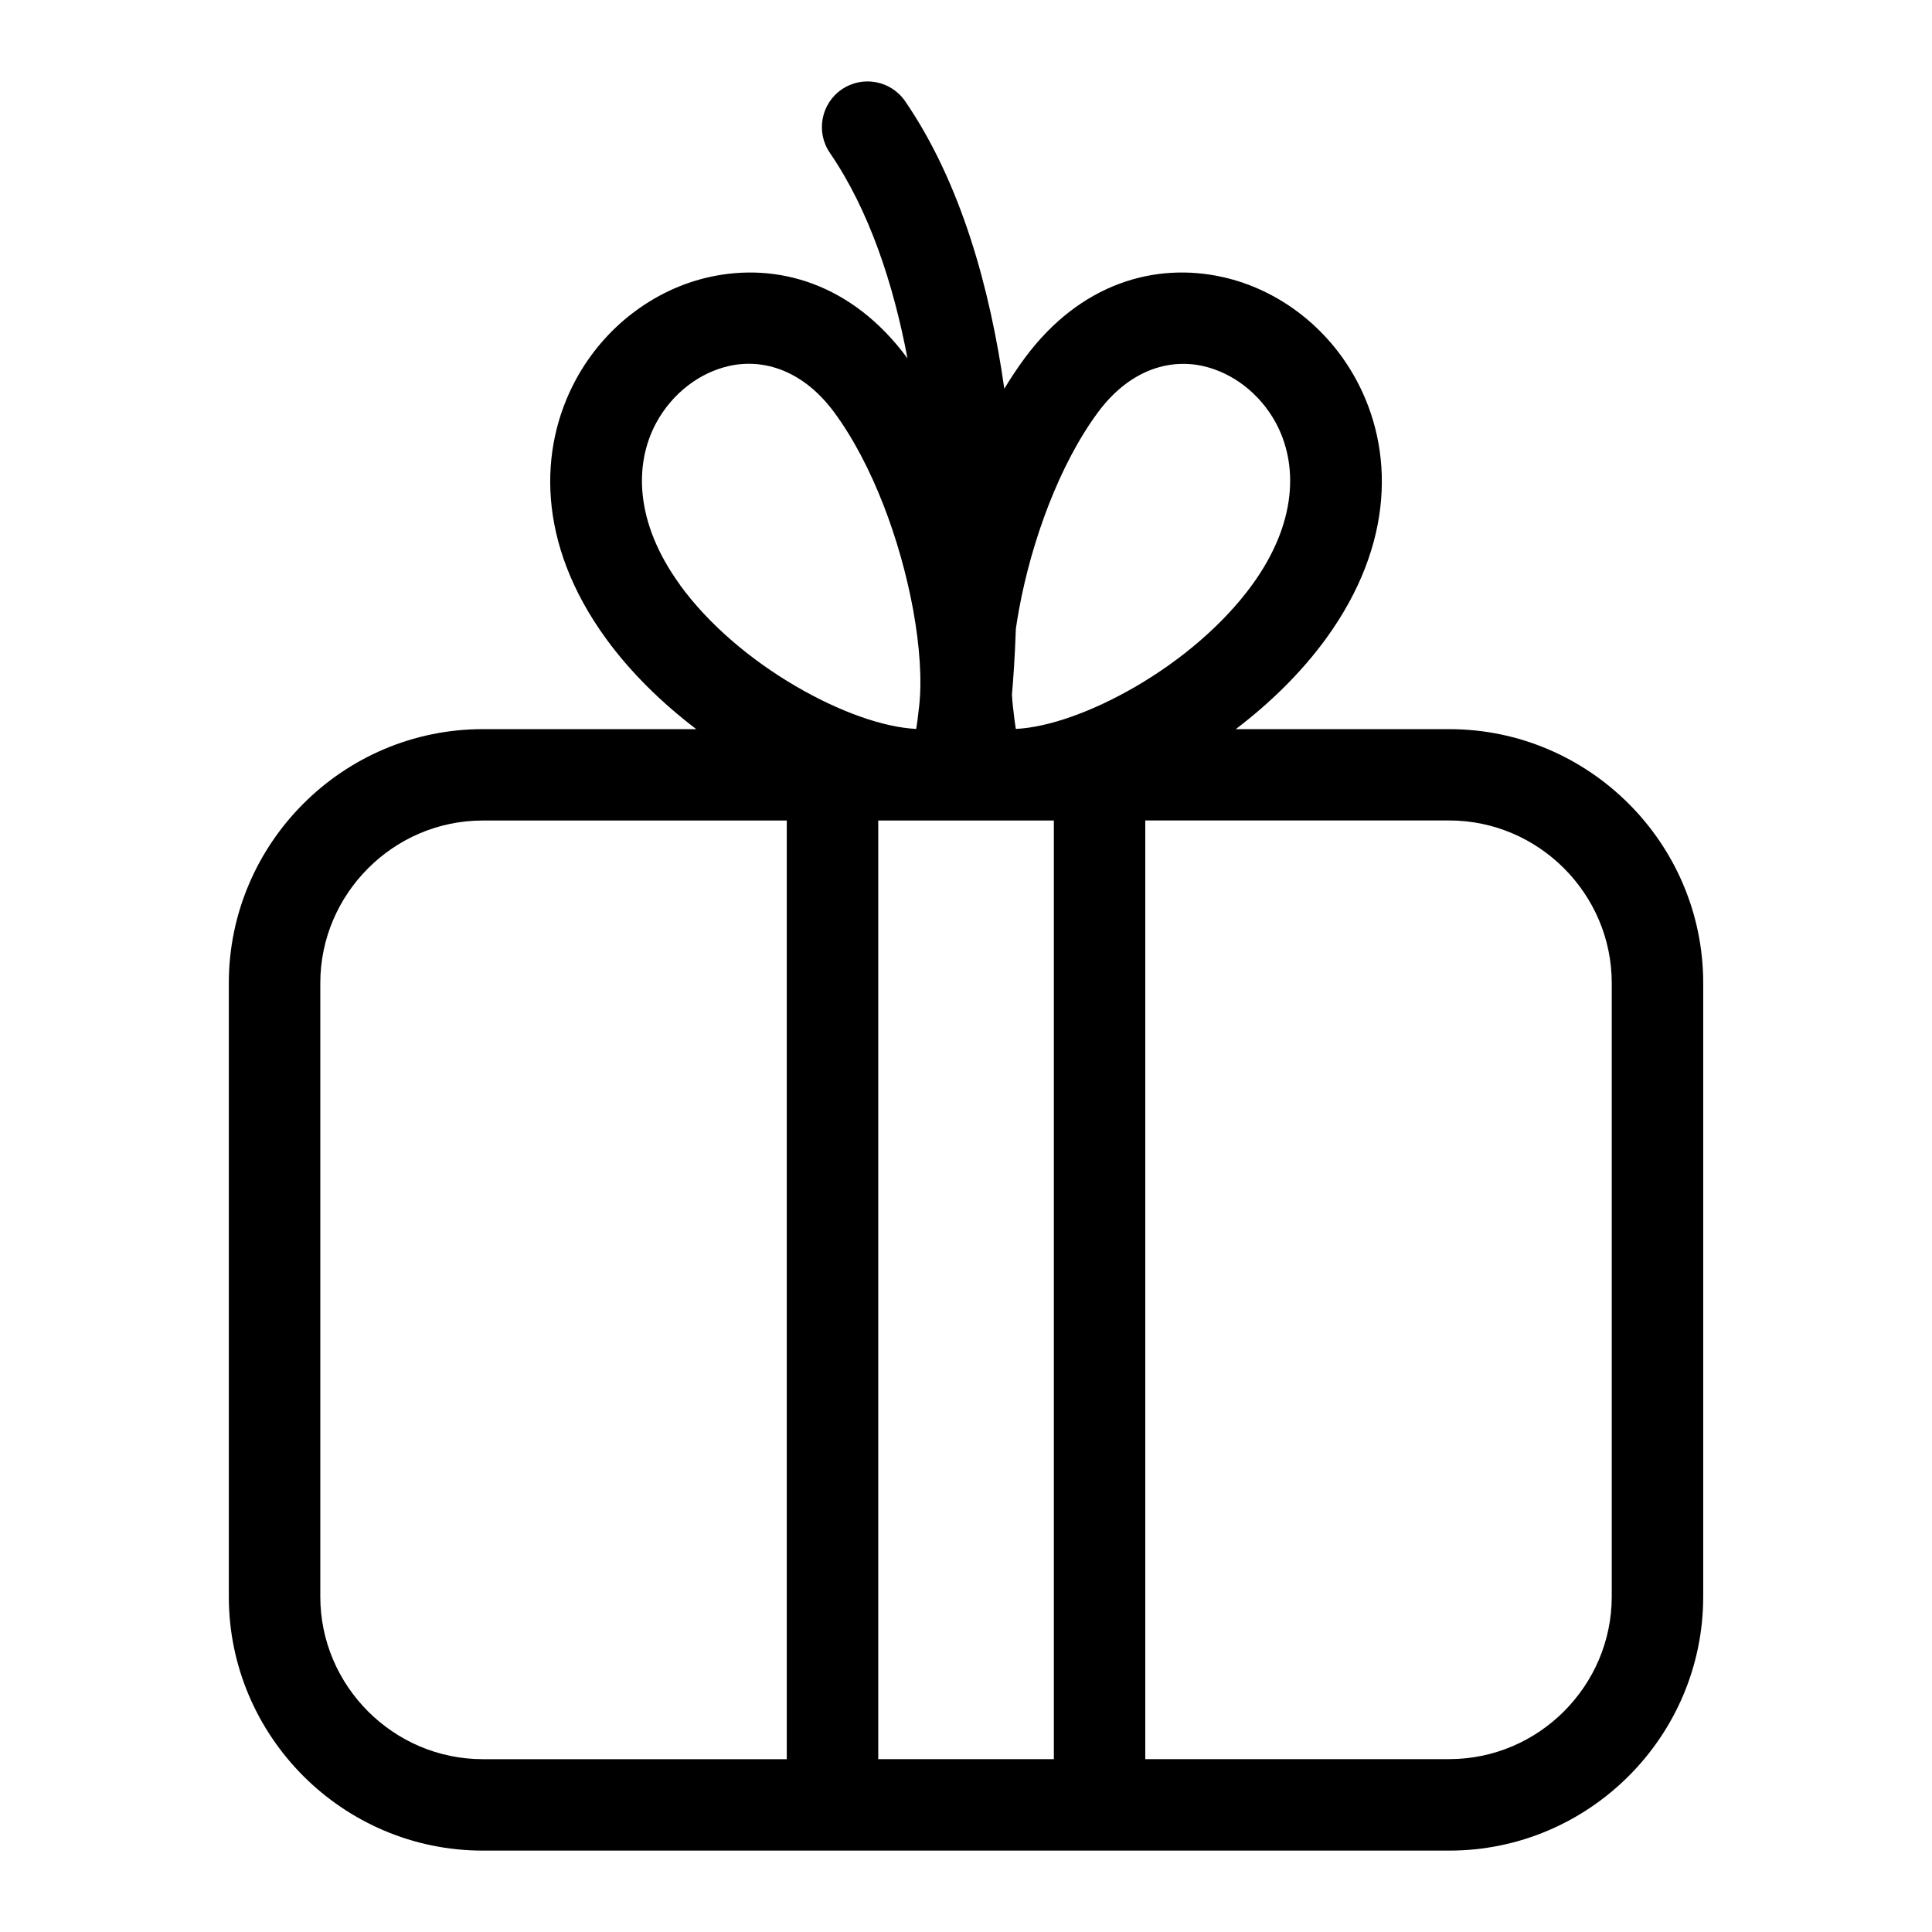
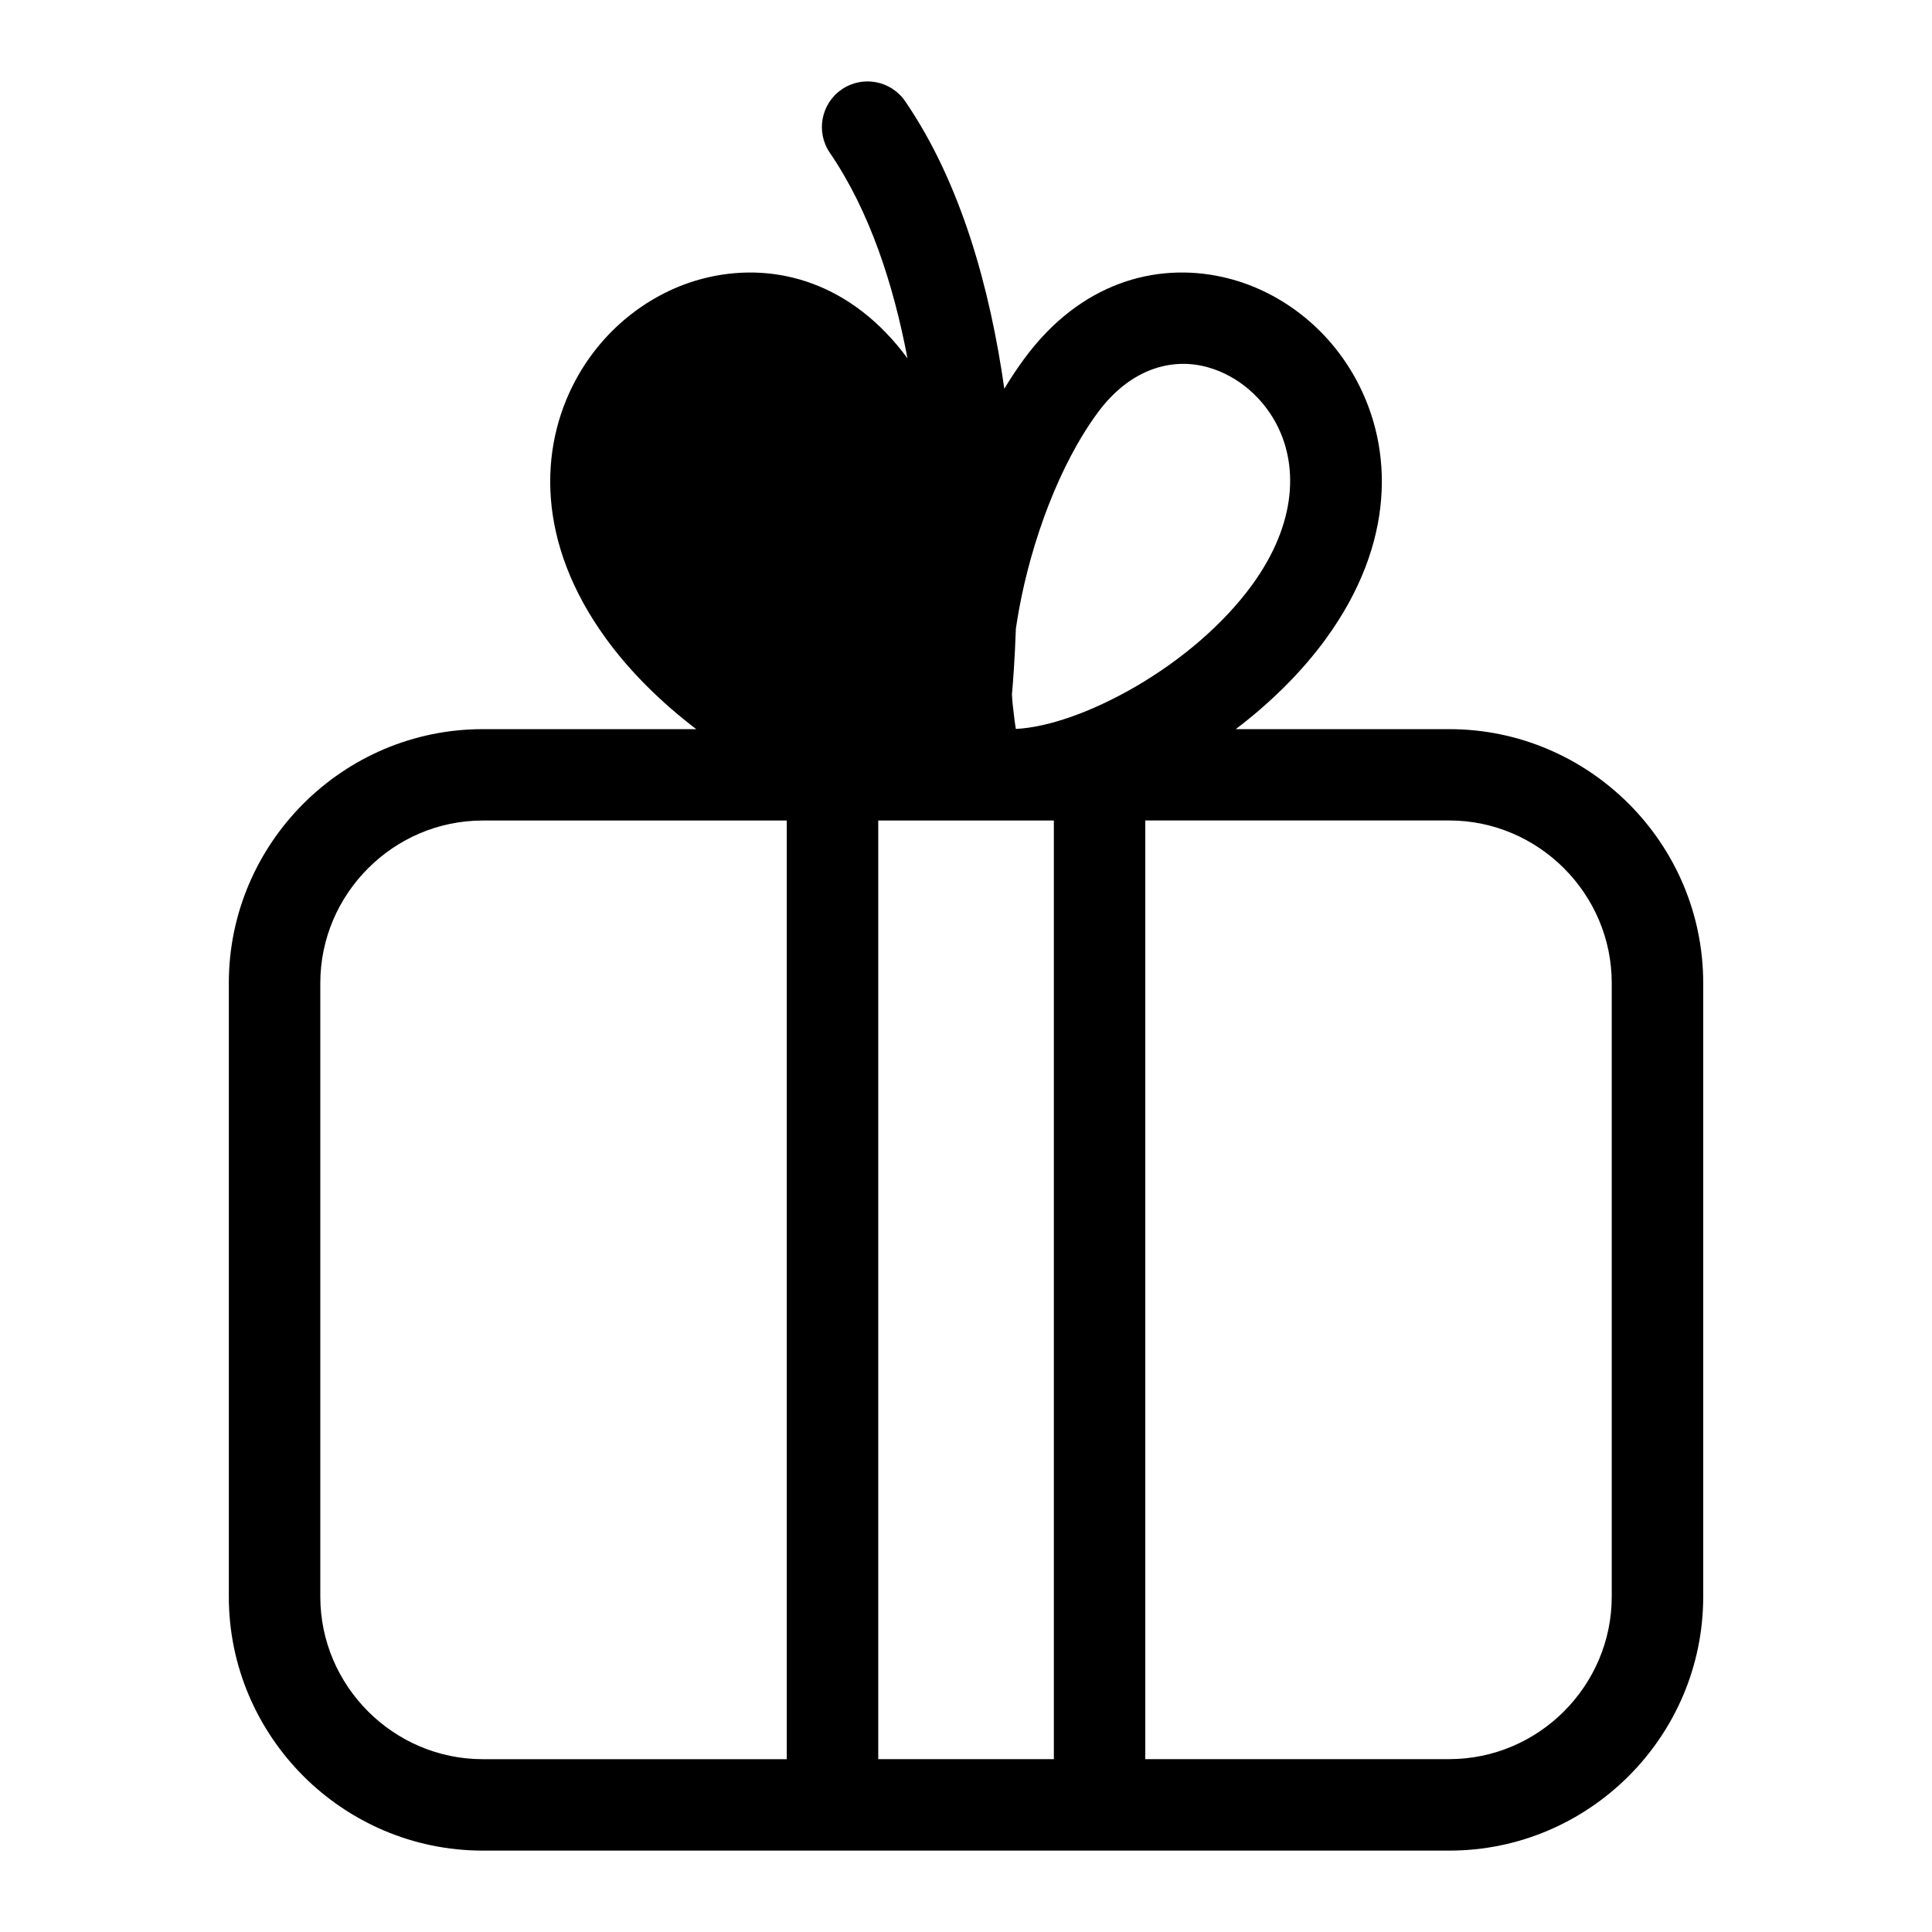
<svg xmlns="http://www.w3.org/2000/svg" fill="#000000" width="800px" height="800px" version="1.1" viewBox="144 144 512 512">
-   <path d="m324.19 299.01c7.738 10.641 18.938 19.965 30.621 26.797 11.547 6.758 23.215 10.941 31.996 11.367 0.168-0.891 0.438-2.992 0.77-5.957 0.785-6.906 0.18-15.93-1.602-25.711-3.356-18.215-10.688-38.375-20.902-52.234-8.176-11.078-18.668-14.344-27.84-12.289-3.914 0.875-7.664 2.676-10.941 5.199-3.356 2.586-6.242 5.941-8.359 9.824-5.91 10.914-5.758 26.422 6.273 42.984zm60.293-60.094c-3.719-19.59-10.035-39.027-20.57-54.426-3.762-5.516-2.344-13.043 3.176-16.809 5.516-3.762 13.043-2.344 16.809 3.176 14.844 21.703 22.492 49.668 26.254 76.16 1.707-2.84 3.523-5.562 5.41-8.117 14.691-19.875 34.613-25.484 52.539-21.461 7.359 1.648 14.344 4.988 20.406 9.656 6 4.609 11.125 10.566 14.887 17.504 9.914 18.305 10.398 43.332-7.981 68.633-6.5 8.949-14.828 17.078-23.926 24h56.59c18.516 0 35.352 7.574 47.535 19.754 12.199 12.184 19.754 29.02 19.754 47.535v162.62c0 18.516-7.559 35.352-19.754 47.535-12.199 12.199-29.02 19.754-47.535 19.754h-256.15c-18.516 0-35.352-7.574-47.535-19.754-12.184-12.199-19.754-29.02-19.754-47.535v-162.62c0-18.531 7.574-35.352 19.754-47.535 12.199-12.199 29.02-19.754 47.535-19.754h56.59c-9.098-6.922-17.426-15.055-23.926-24-18.379-25.285-17.879-50.332-7.981-68.633 3.762-6.938 8.887-12.895 14.887-17.504 6.074-4.672 13.043-8.012 20.406-9.656 17.941-4.019 37.863 1.586 52.539 21.461l0.016 0.031zm28.734 71.656c-0.273 7.875-0.727 13.965-1.043 17.488 0.059 1.09 0.137 2.144 0.258 3.16 0.332 2.961 0.605 5.062 0.77 5.957 8.781-0.438 20.449-4.625 31.996-11.367 11.668-6.832 22.867-16.156 30.621-26.797 12.031-16.551 12.184-32.074 6.273-42.984-2.117-3.898-5.004-7.238-8.359-9.824-3.297-2.523-7.027-4.324-10.941-5.199-9.176-2.055-19.648 1.211-27.84 12.289-10.234 13.859-17.562 34.039-20.902 52.234-0.301 1.707-0.59 3.402-0.832 5.062zm34.293 50.875v248.74h80.559c11.836 0 22.598-4.852 30.395-12.652 7.812-7.812 12.664-18.574 12.664-30.41v-162.62c0-11.836-4.852-22.598-12.664-30.41s-18.574-12.664-30.395-12.664h-80.559zm-95.008 248.74v-248.74h-80.559c-11.836 0-22.598 4.852-30.395 12.664-7.812 7.812-12.664 18.574-12.664 30.41v162.62c0 11.836 4.852 22.598 12.664 30.41s18.574 12.652 30.395 12.652h80.559zm24.242-248.74v248.74h46.539v-248.74z" />
+   <path d="m324.19 299.01zm60.293-60.094c-3.719-19.59-10.035-39.027-20.57-54.426-3.762-5.516-2.344-13.043 3.176-16.809 5.516-3.762 13.043-2.344 16.809 3.176 14.844 21.703 22.492 49.668 26.254 76.16 1.707-2.84 3.523-5.562 5.41-8.117 14.691-19.875 34.613-25.484 52.539-21.461 7.359 1.648 14.344 4.988 20.406 9.656 6 4.609 11.125 10.566 14.887 17.504 9.914 18.305 10.398 43.332-7.981 68.633-6.5 8.949-14.828 17.078-23.926 24h56.59c18.516 0 35.352 7.574 47.535 19.754 12.199 12.184 19.754 29.02 19.754 47.535v162.62c0 18.516-7.559 35.352-19.754 47.535-12.199 12.199-29.02 19.754-47.535 19.754h-256.15c-18.516 0-35.352-7.574-47.535-19.754-12.184-12.199-19.754-29.02-19.754-47.535v-162.62c0-18.531 7.574-35.352 19.754-47.535 12.199-12.199 29.02-19.754 47.535-19.754h56.59c-9.098-6.922-17.426-15.055-23.926-24-18.379-25.285-17.879-50.332-7.981-68.633 3.762-6.938 8.887-12.895 14.887-17.504 6.074-4.672 13.043-8.012 20.406-9.656 17.941-4.019 37.863 1.586 52.539 21.461l0.016 0.031zm28.734 71.656c-0.273 7.875-0.727 13.965-1.043 17.488 0.059 1.09 0.137 2.144 0.258 3.16 0.332 2.961 0.605 5.062 0.77 5.957 8.781-0.438 20.449-4.625 31.996-11.367 11.668-6.832 22.867-16.156 30.621-26.797 12.031-16.551 12.184-32.074 6.273-42.984-2.117-3.898-5.004-7.238-8.359-9.824-3.297-2.523-7.027-4.324-10.941-5.199-9.176-2.055-19.648 1.211-27.84 12.289-10.234 13.859-17.562 34.039-20.902 52.234-0.301 1.707-0.59 3.402-0.832 5.062zm34.293 50.875v248.74h80.559c11.836 0 22.598-4.852 30.395-12.652 7.812-7.812 12.664-18.574 12.664-30.41v-162.62c0-11.836-4.852-22.598-12.664-30.41s-18.574-12.664-30.395-12.664h-80.559zm-95.008 248.74v-248.74h-80.559c-11.836 0-22.598 4.852-30.395 12.664-7.812 7.812-12.664 18.574-12.664 30.41v162.62c0 11.836 4.852 22.598 12.664 30.41s18.574 12.652 30.395 12.652h80.559zm24.242-248.74v248.74h46.539v-248.74z" />
</svg>